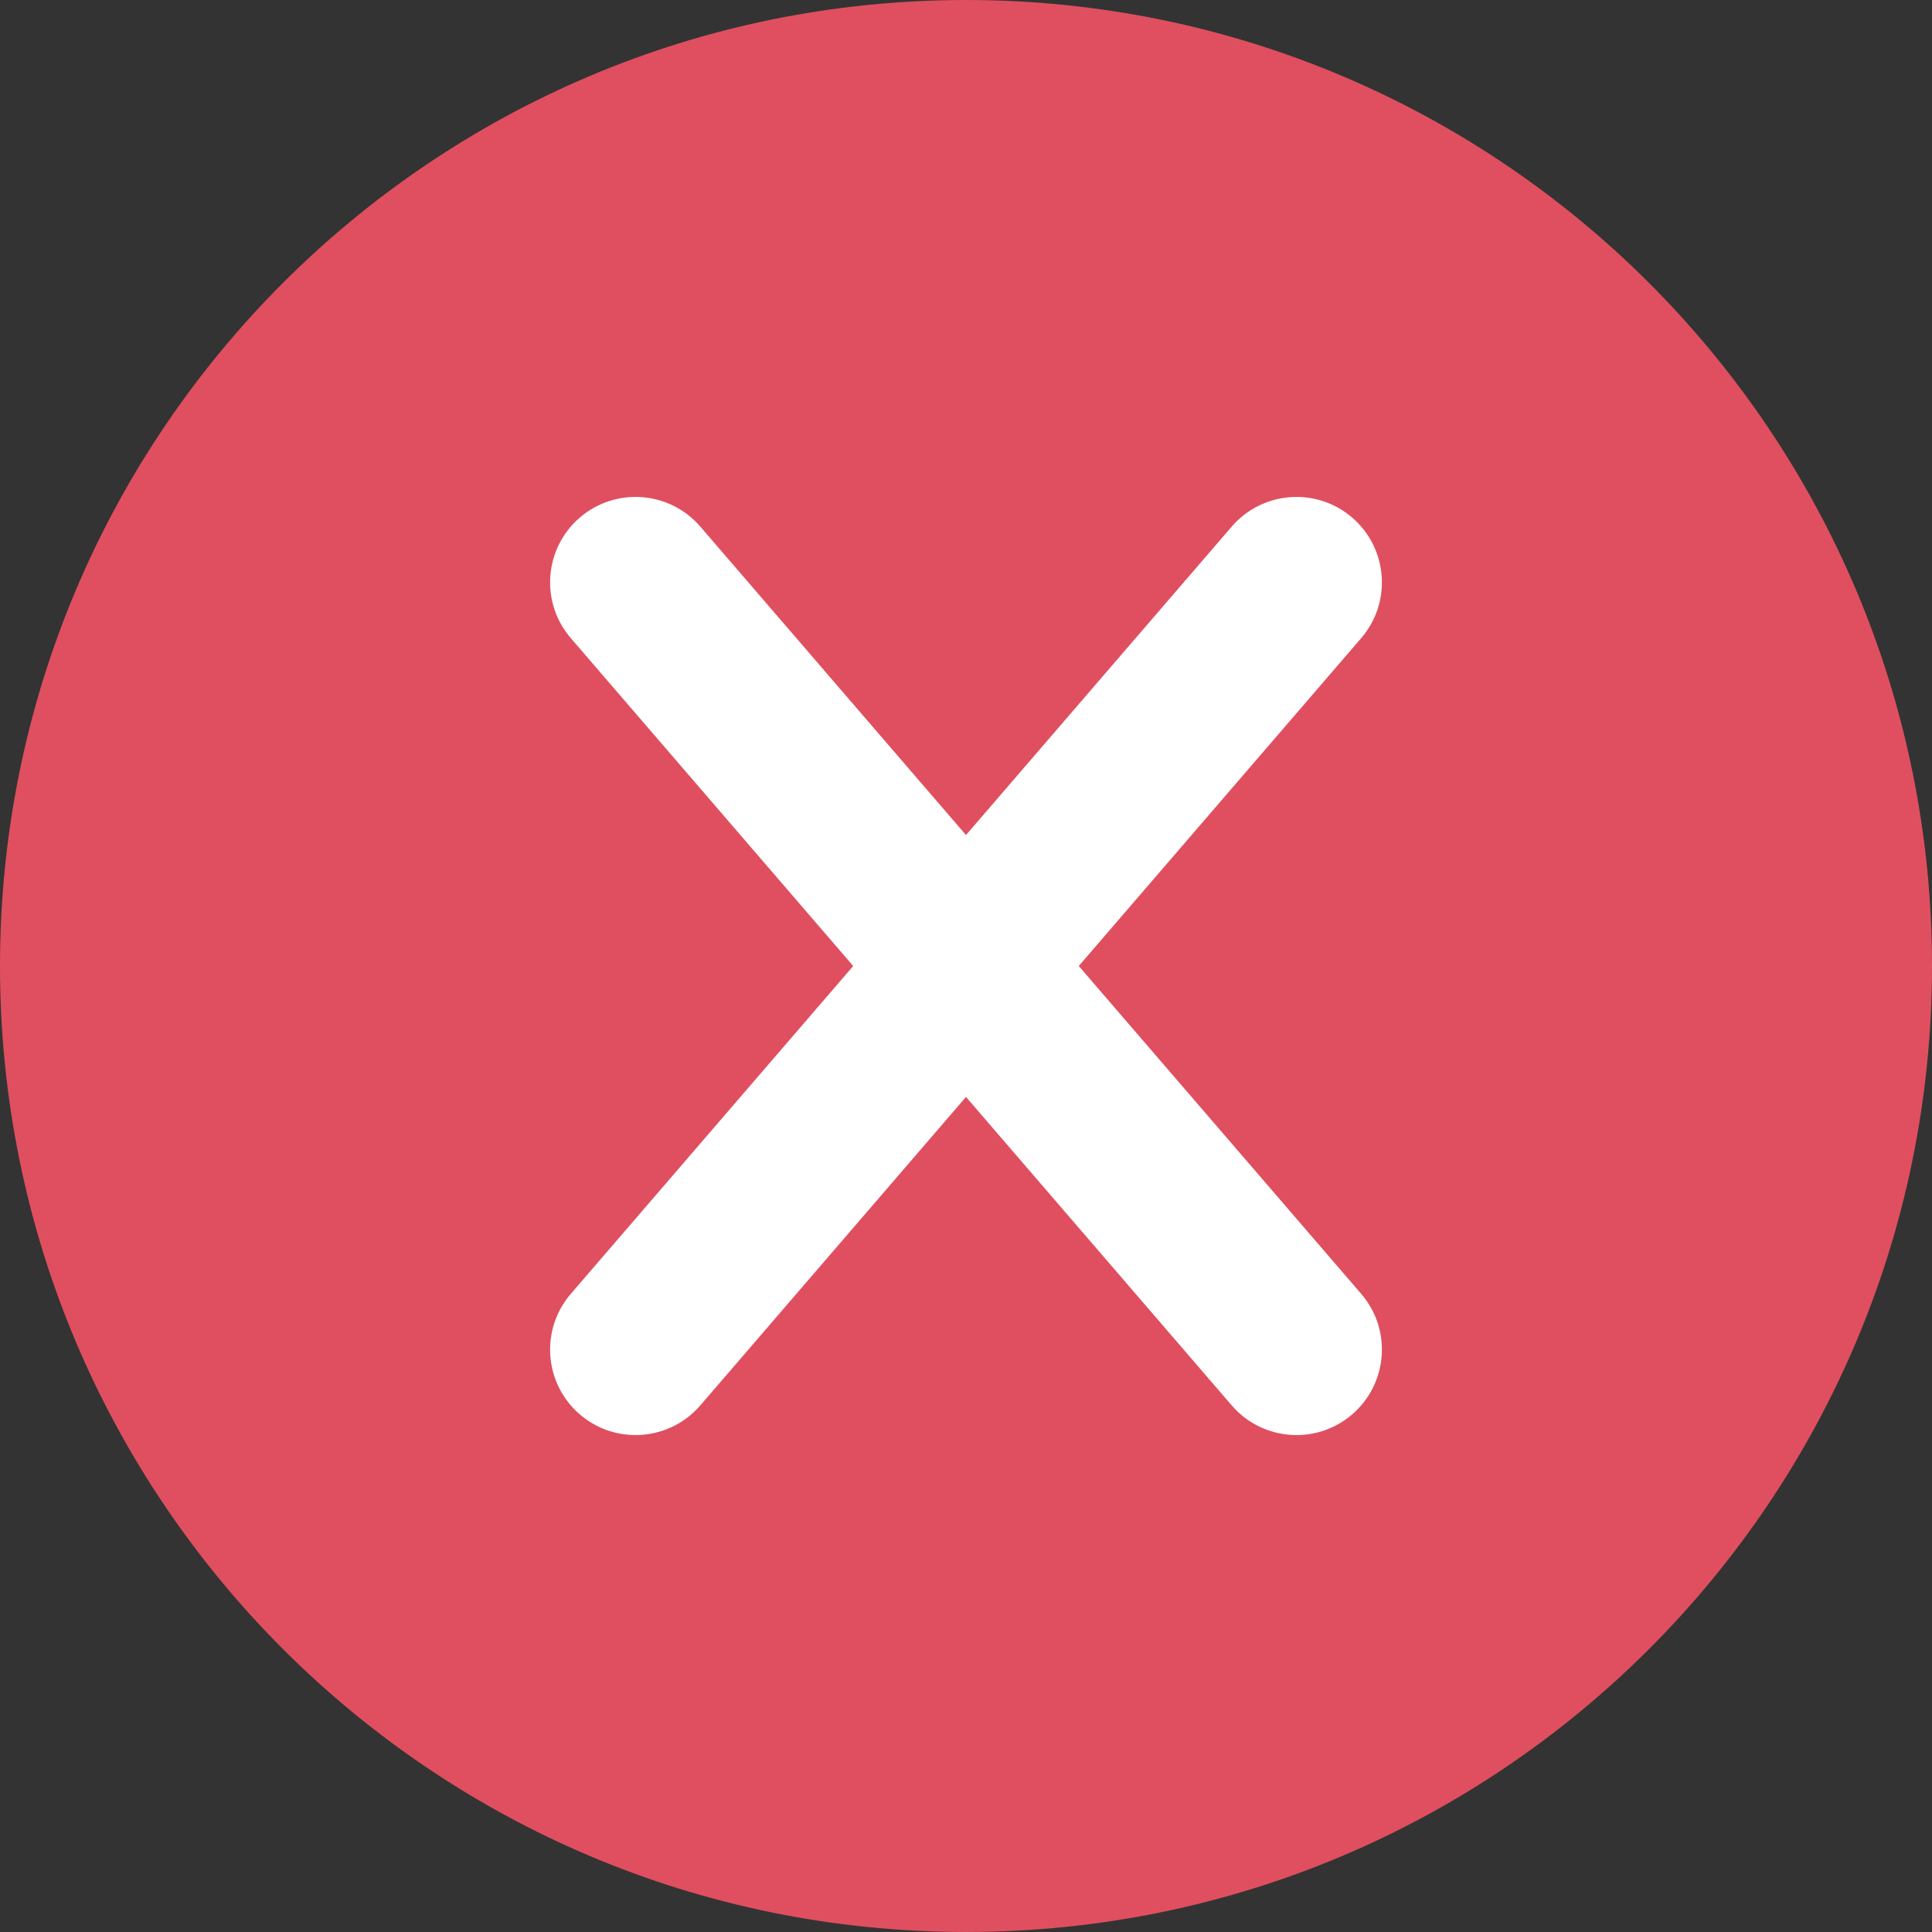
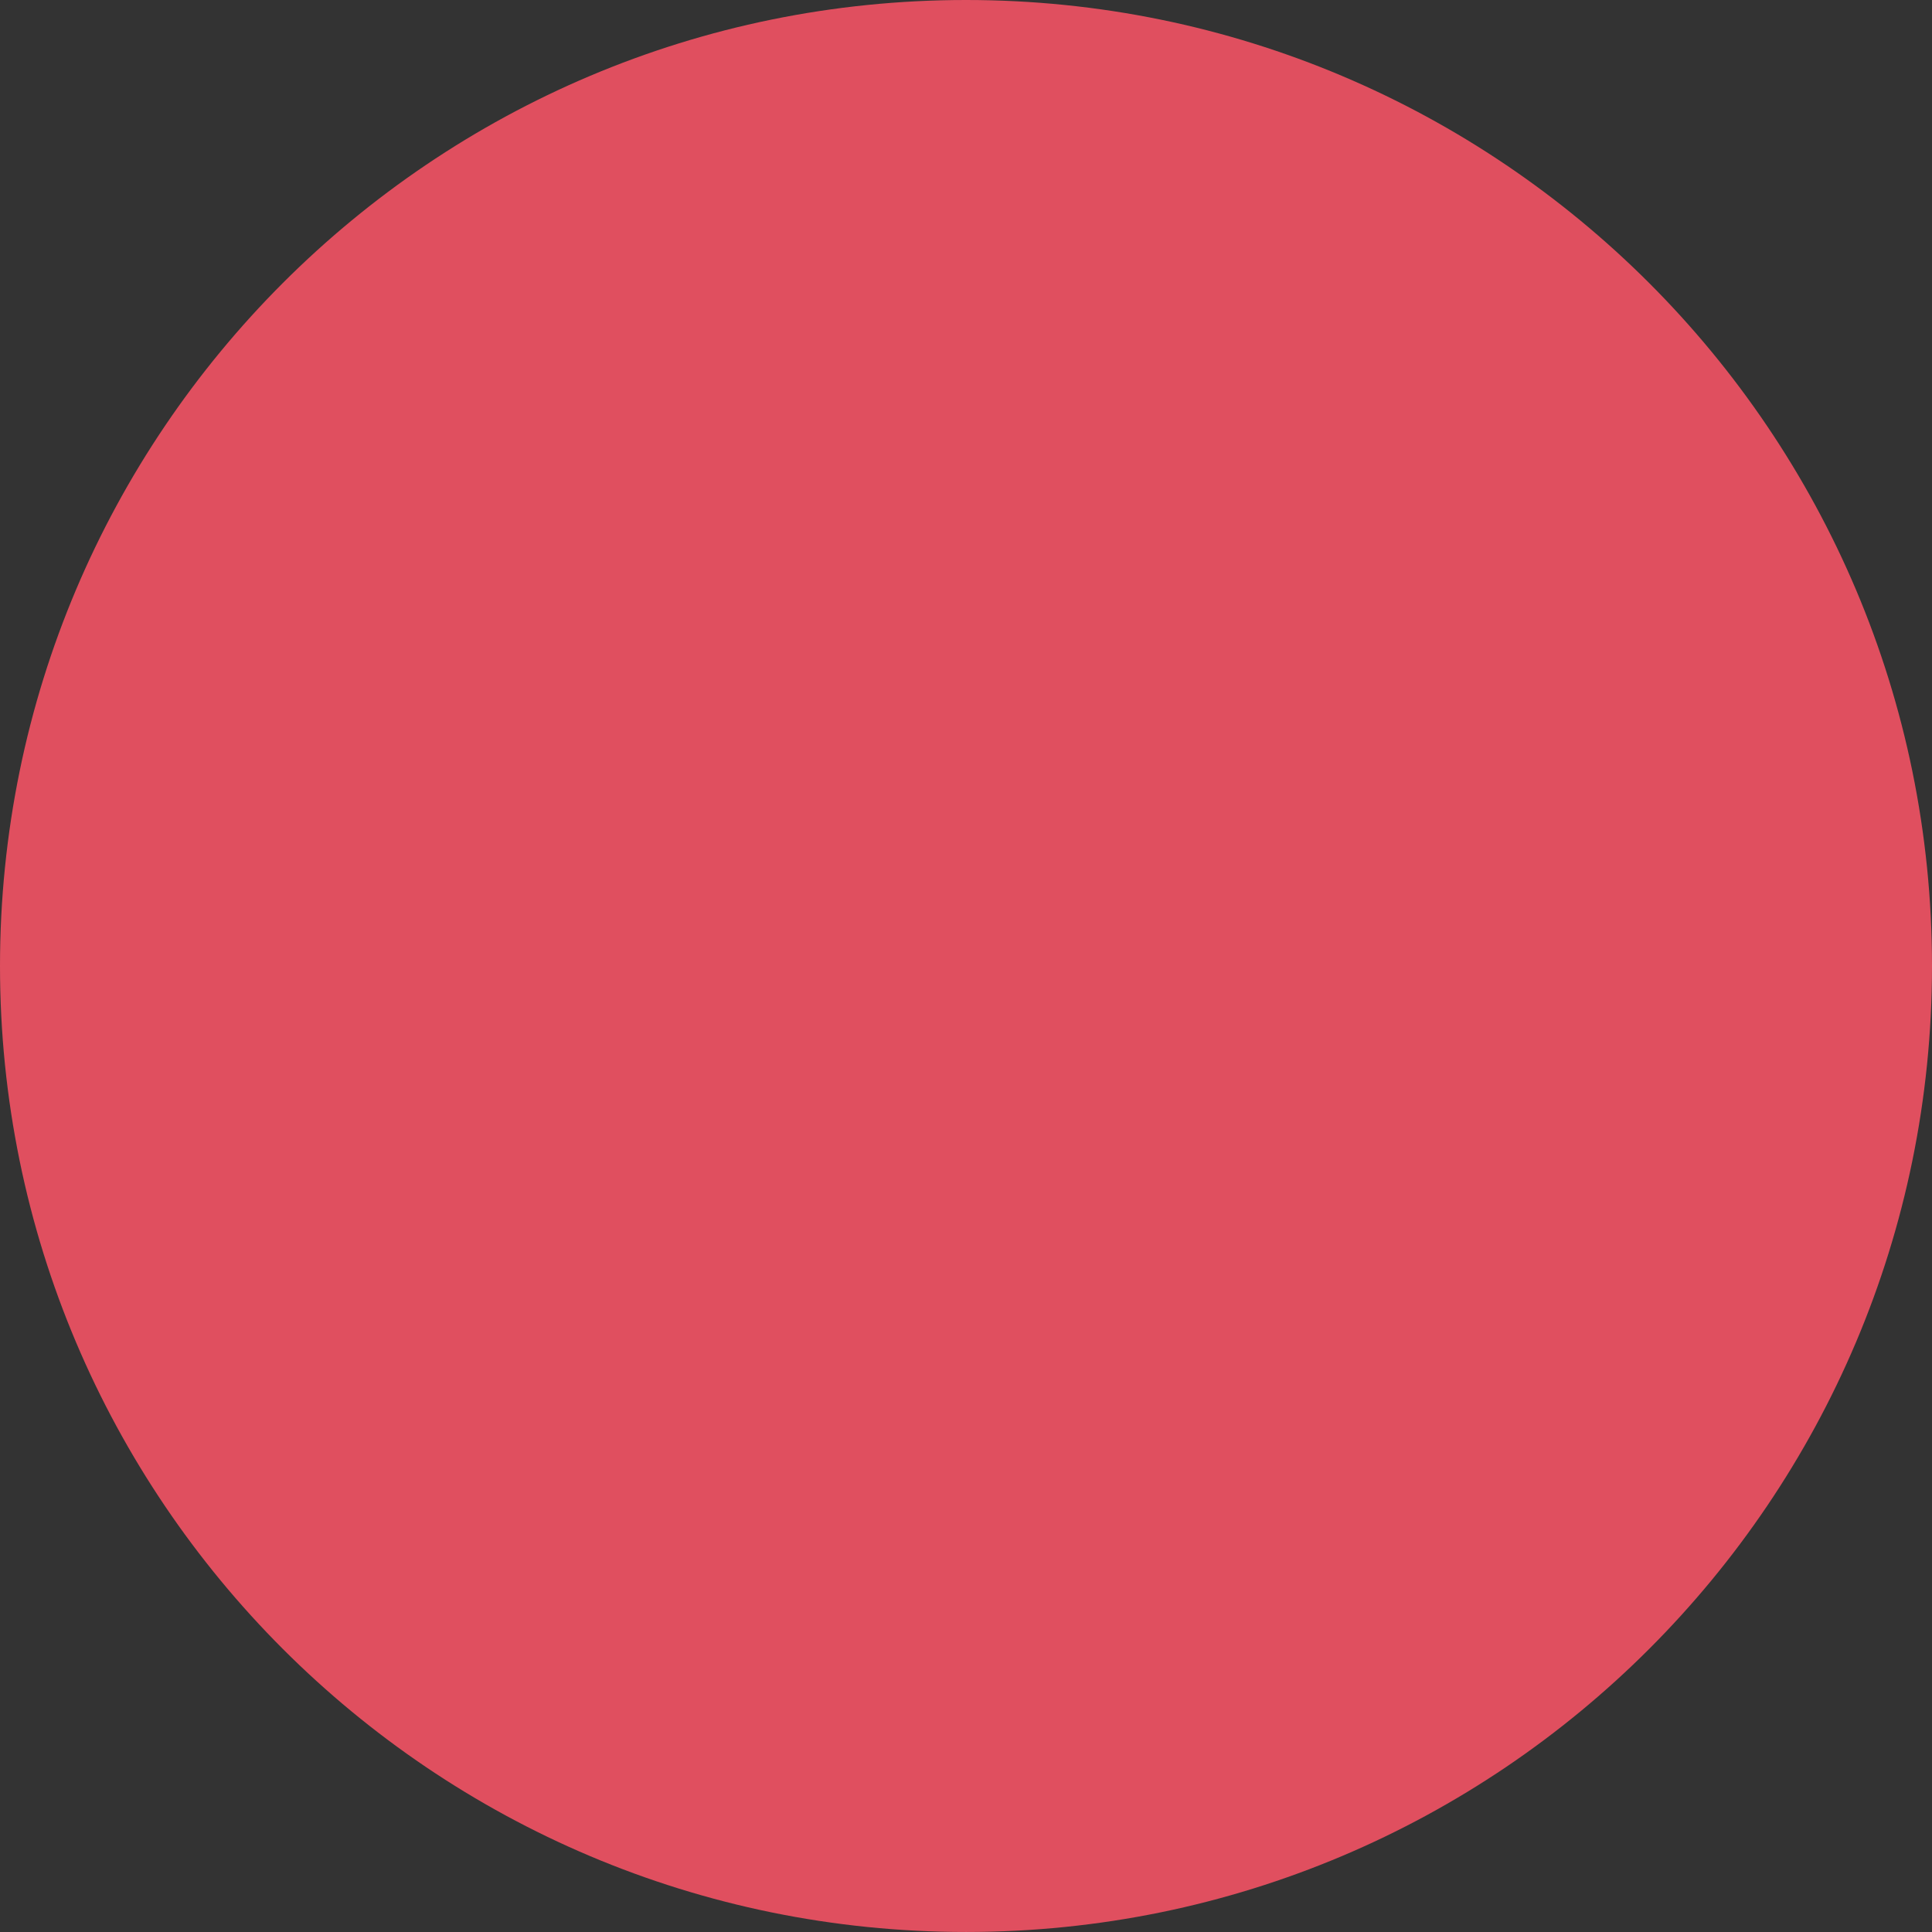
<svg xmlns="http://www.w3.org/2000/svg" version="1.1" id="Layer_1" x="0px" y="0px" viewBox="0 0 396.926 396.922" style="enable-background:new 0 0 396.926 396.922;" xml:space="preserve">
  <rect x="0" y="0" width="396.926" height="396.922" fill="#333333" stroke="none" />
  <g>
    <path style="fill:#E04F5F;" d="M396.926,198.465C396.926,88.848,308.07,0,198.465,0C88.855,0,0,88.848,0,198.465   c0,109.602,88.855,198.457,198.465,198.457C308.07,396.922,396.926,308.067,396.926,198.465L396.926,198.465z M396.926,198.465" />
-     <path style="fill:#FFFFFF;" d="M221.633,198.465l58.023-67.359c6.328-7.344,5.5-18.434-1.847-24.762   c-7.34-6.32-18.426-5.5-24.758,1.848l-54.59,63.367l-54.582-63.367c-6.328-7.352-17.418-8.172-24.766-1.848   c-7.347,6.328-8.168,17.418-1.84,24.762l58.016,67.359l-58.016,67.352c-6.328,7.347-5.507,18.433,1.84,24.762   c3.317,2.855,7.395,4.253,11.453,4.253c4.93,0,9.836-2.07,13.313-6.097l54.582-63.371l54.59,63.371   c3.469,4.031,8.375,6.097,13.308,6.097c4.055,0,8.137-1.398,11.45-4.253c7.347-6.329,8.175-17.418,1.847-24.762L221.633,198.465z    M221.633,198.465" />
  </g>
</svg>